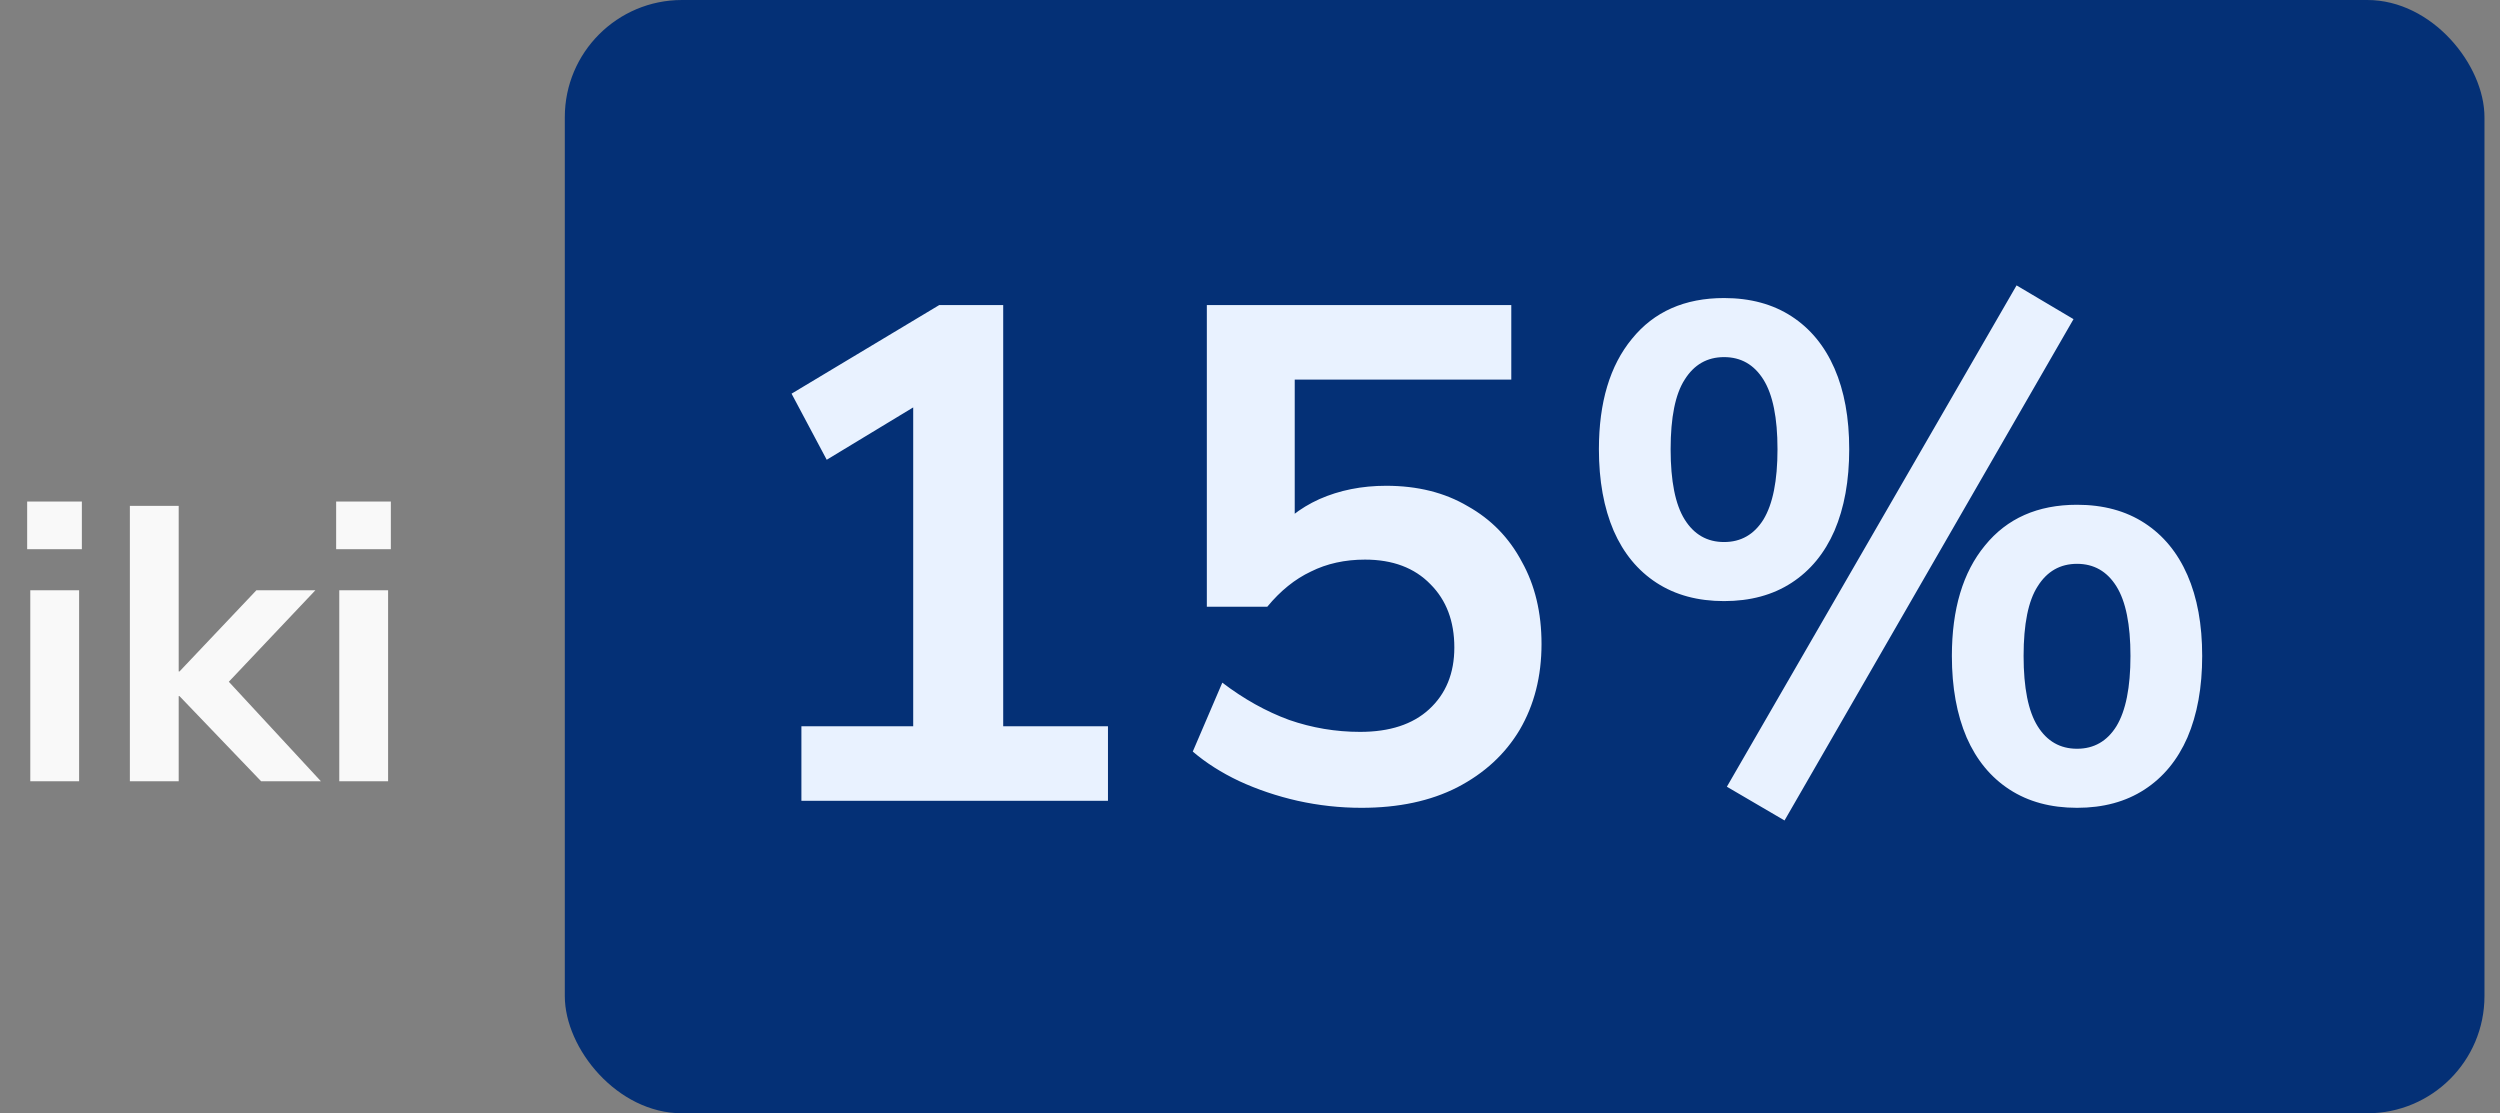
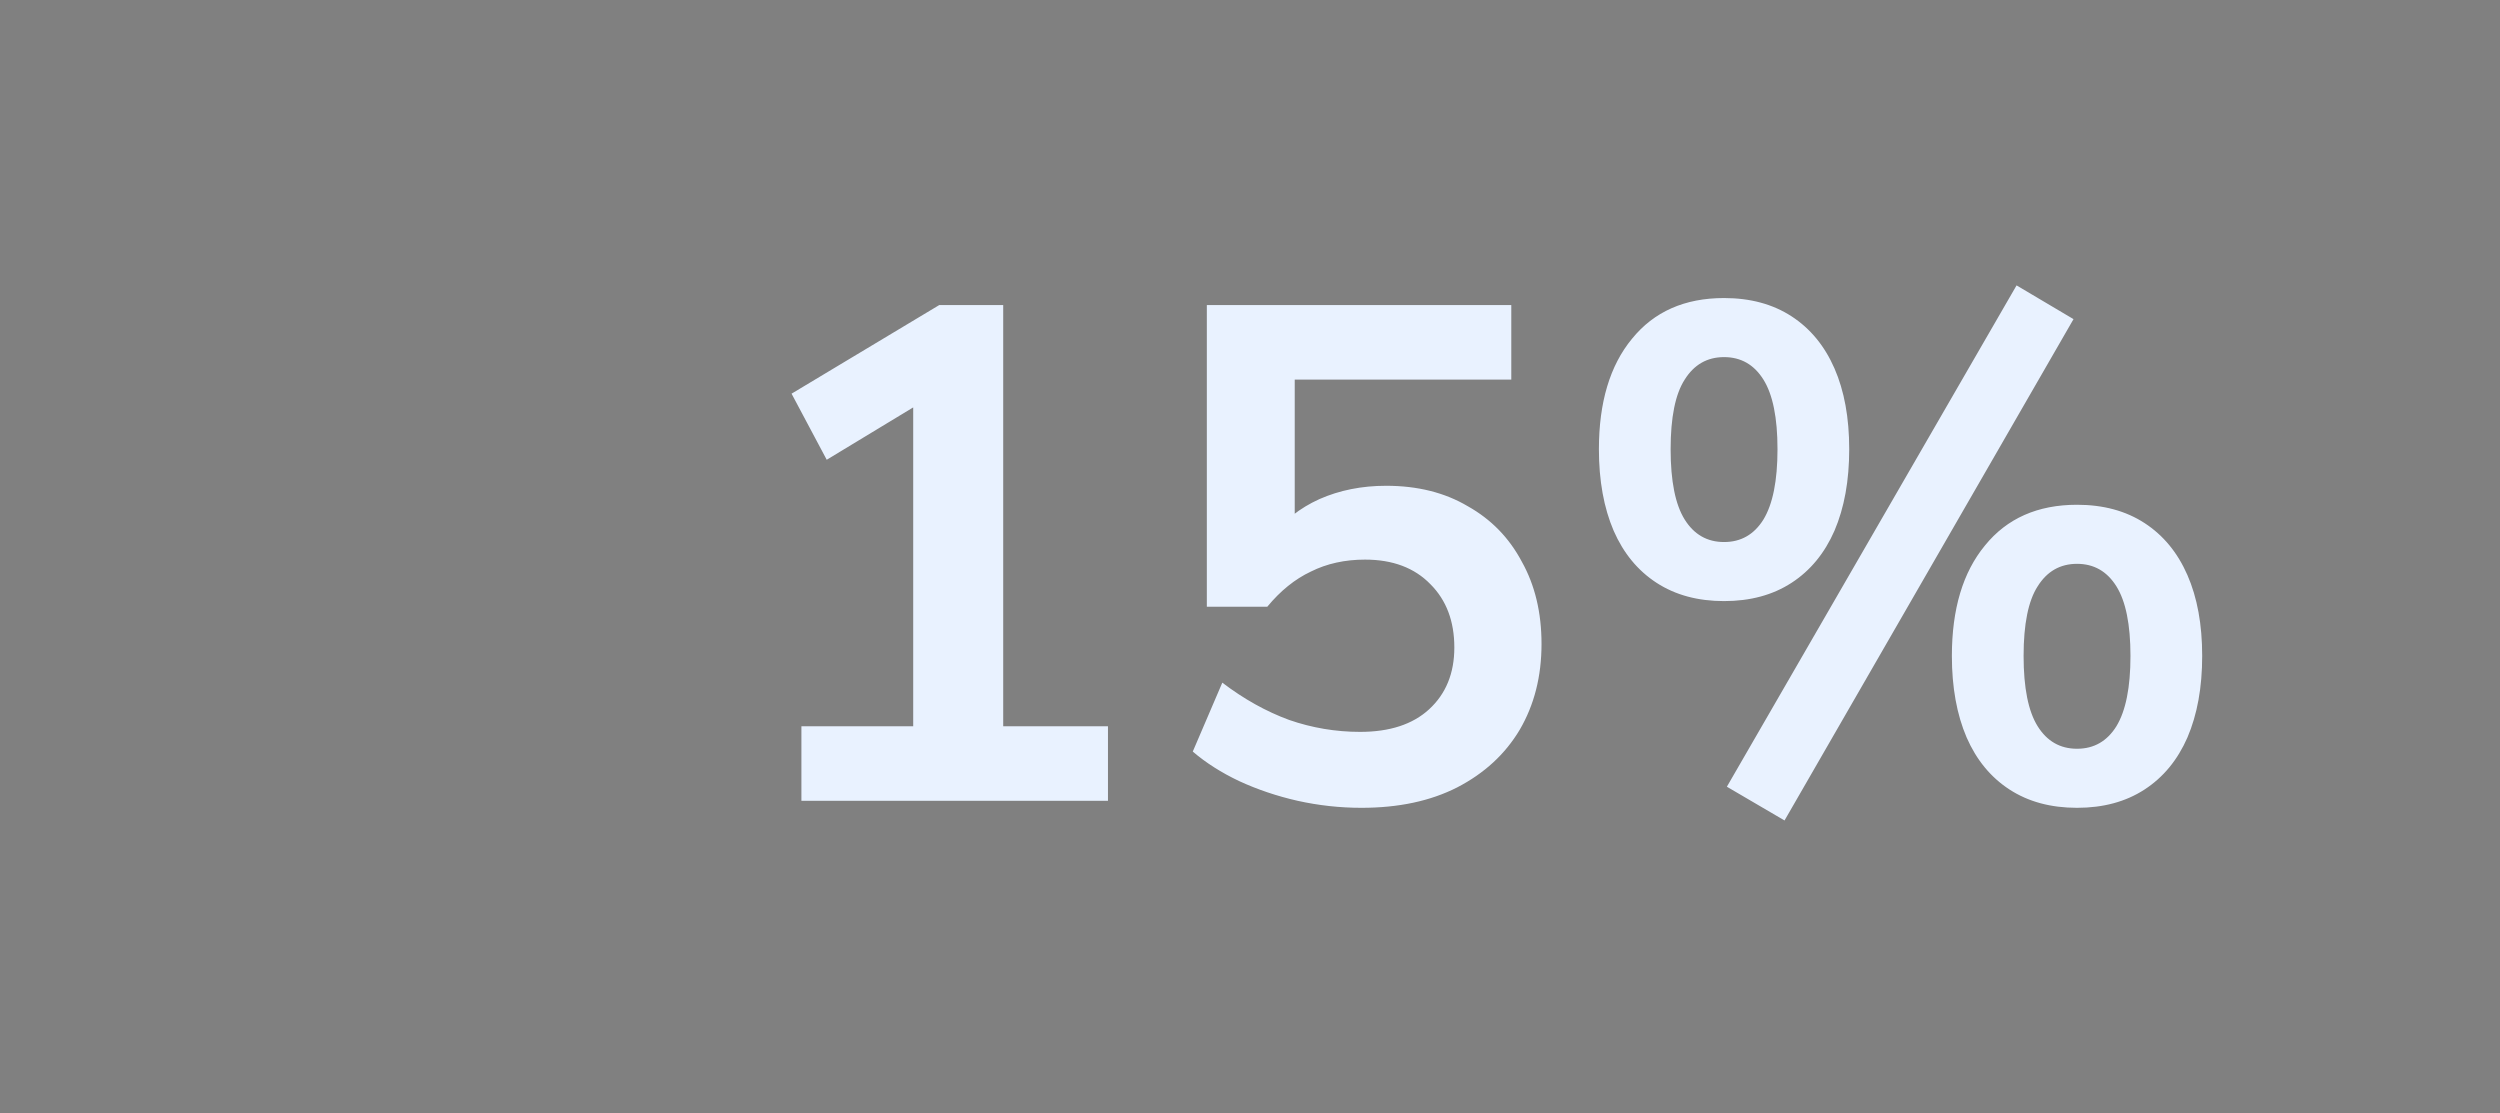
<svg xmlns="http://www.w3.org/2000/svg" width="128" height="57" viewBox="0 0 128 57" fill="none">
  <rect x="0" y="0" width="128" height="57" fill="#808080" stroke="none" />
-   <path d="M1.391 28.12V25.68H4.191V28.12H1.391ZM1.551 40V30.22H4.051V40H1.551ZM6.649 40V25.9H9.149V34.38H9.189L13.129 30.22H16.149L11.229 35.42V34.38L16.429 40H13.369L9.189 35.64H9.149V40H6.649ZM17.211 28.12V25.68H20.011V28.12H17.211ZM17.371 40V30.22H19.871V40H17.371Z" fill="#F9F9F9" />
-   <rect x="28.918" width="98.287" height="57" rx="6" fill="#043076" />
  <path d="M41.032 41V37.184H46.756V19.508H48.988L42.328 23.54L40.528 20.156L48.088 15.62H51.364V37.184H56.728V41H41.032ZM69.71 41.36C68.606 41.36 67.514 41.24 66.434 41C65.378 40.76 64.382 40.424 63.446 39.992C62.534 39.56 61.742 39.056 61.07 38.48L62.582 34.952C63.686 35.792 64.826 36.428 66.002 36.86C67.178 37.268 68.39 37.472 69.638 37.472C71.15 37.472 72.326 37.088 73.166 36.32C74.03 35.528 74.462 34.472 74.462 33.152C74.462 31.808 74.054 30.728 73.238 29.912C72.422 29.072 71.306 28.652 69.89 28.652C68.858 28.652 67.934 28.856 67.118 29.264C66.302 29.648 65.558 30.248 64.886 31.064H61.79V15.62H77.378V19.436H66.29V27.5H65.102C65.726 26.66 66.542 26.012 67.55 25.556C68.582 25.1 69.722 24.872 70.97 24.872C72.578 24.872 73.97 25.22 75.146 25.916C76.346 26.588 77.27 27.536 77.918 28.76C78.59 29.96 78.926 31.364 78.926 32.972C78.926 34.628 78.554 36.092 77.81 37.364C77.066 38.612 75.998 39.596 74.606 40.316C73.238 41.012 71.606 41.36 69.71 41.36ZM91.368 42.008L88.416 40.28L103.248 14.612L106.164 16.34L91.368 42.008ZM88.272 30.776C86.928 30.776 85.776 30.464 84.816 29.84C83.856 29.216 83.124 28.328 82.62 27.176C82.116 26 81.864 24.608 81.864 23C81.864 20.6 82.428 18.716 83.556 17.348C84.684 15.956 86.256 15.26 88.272 15.26C89.616 15.26 90.768 15.572 91.728 16.196C92.688 16.82 93.42 17.708 93.924 18.86C94.428 20.012 94.68 21.392 94.68 23C94.68 24.608 94.428 26 93.924 27.176C93.42 28.328 92.688 29.216 91.728 29.84C90.768 30.464 89.616 30.776 88.272 30.776ZM88.272 27.752C89.136 27.752 89.808 27.368 90.288 26.6C90.768 25.808 91.008 24.608 91.008 23C91.008 21.392 90.768 20.204 90.288 19.436C89.808 18.668 89.136 18.284 88.272 18.284C87.408 18.284 86.736 18.668 86.256 19.436C85.776 20.18 85.536 21.368 85.536 23C85.536 24.632 85.776 25.832 86.256 26.6C86.736 27.368 87.408 27.752 88.272 27.752ZM106.344 41.36C105 41.36 103.848 41.048 102.888 40.424C101.928 39.8 101.196 38.912 100.692 37.76C100.188 36.584 99.936 35.192 99.936 33.584C99.936 31.184 100.5 29.3 101.628 27.932C102.756 26.54 104.328 25.844 106.344 25.844C107.688 25.844 108.84 26.156 109.8 26.78C110.76 27.404 111.492 28.292 111.996 29.444C112.5 30.596 112.752 31.976 112.752 33.584C112.752 35.192 112.5 36.584 111.996 37.76C111.492 38.912 110.76 39.8 109.8 40.424C108.84 41.048 107.688 41.36 106.344 41.36ZM106.344 38.336C107.208 38.336 107.88 37.952 108.36 37.184C108.84 36.392 109.08 35.192 109.08 33.584C109.08 31.976 108.84 30.788 108.36 30.02C107.88 29.252 107.208 28.868 106.344 28.868C105.48 28.868 104.808 29.252 104.328 30.02C103.848 30.764 103.608 31.952 103.608 33.584C103.608 35.216 103.848 36.416 104.328 37.184C104.808 37.952 105.48 38.336 106.344 38.336Z" fill="#E9F2FF" />
</svg>